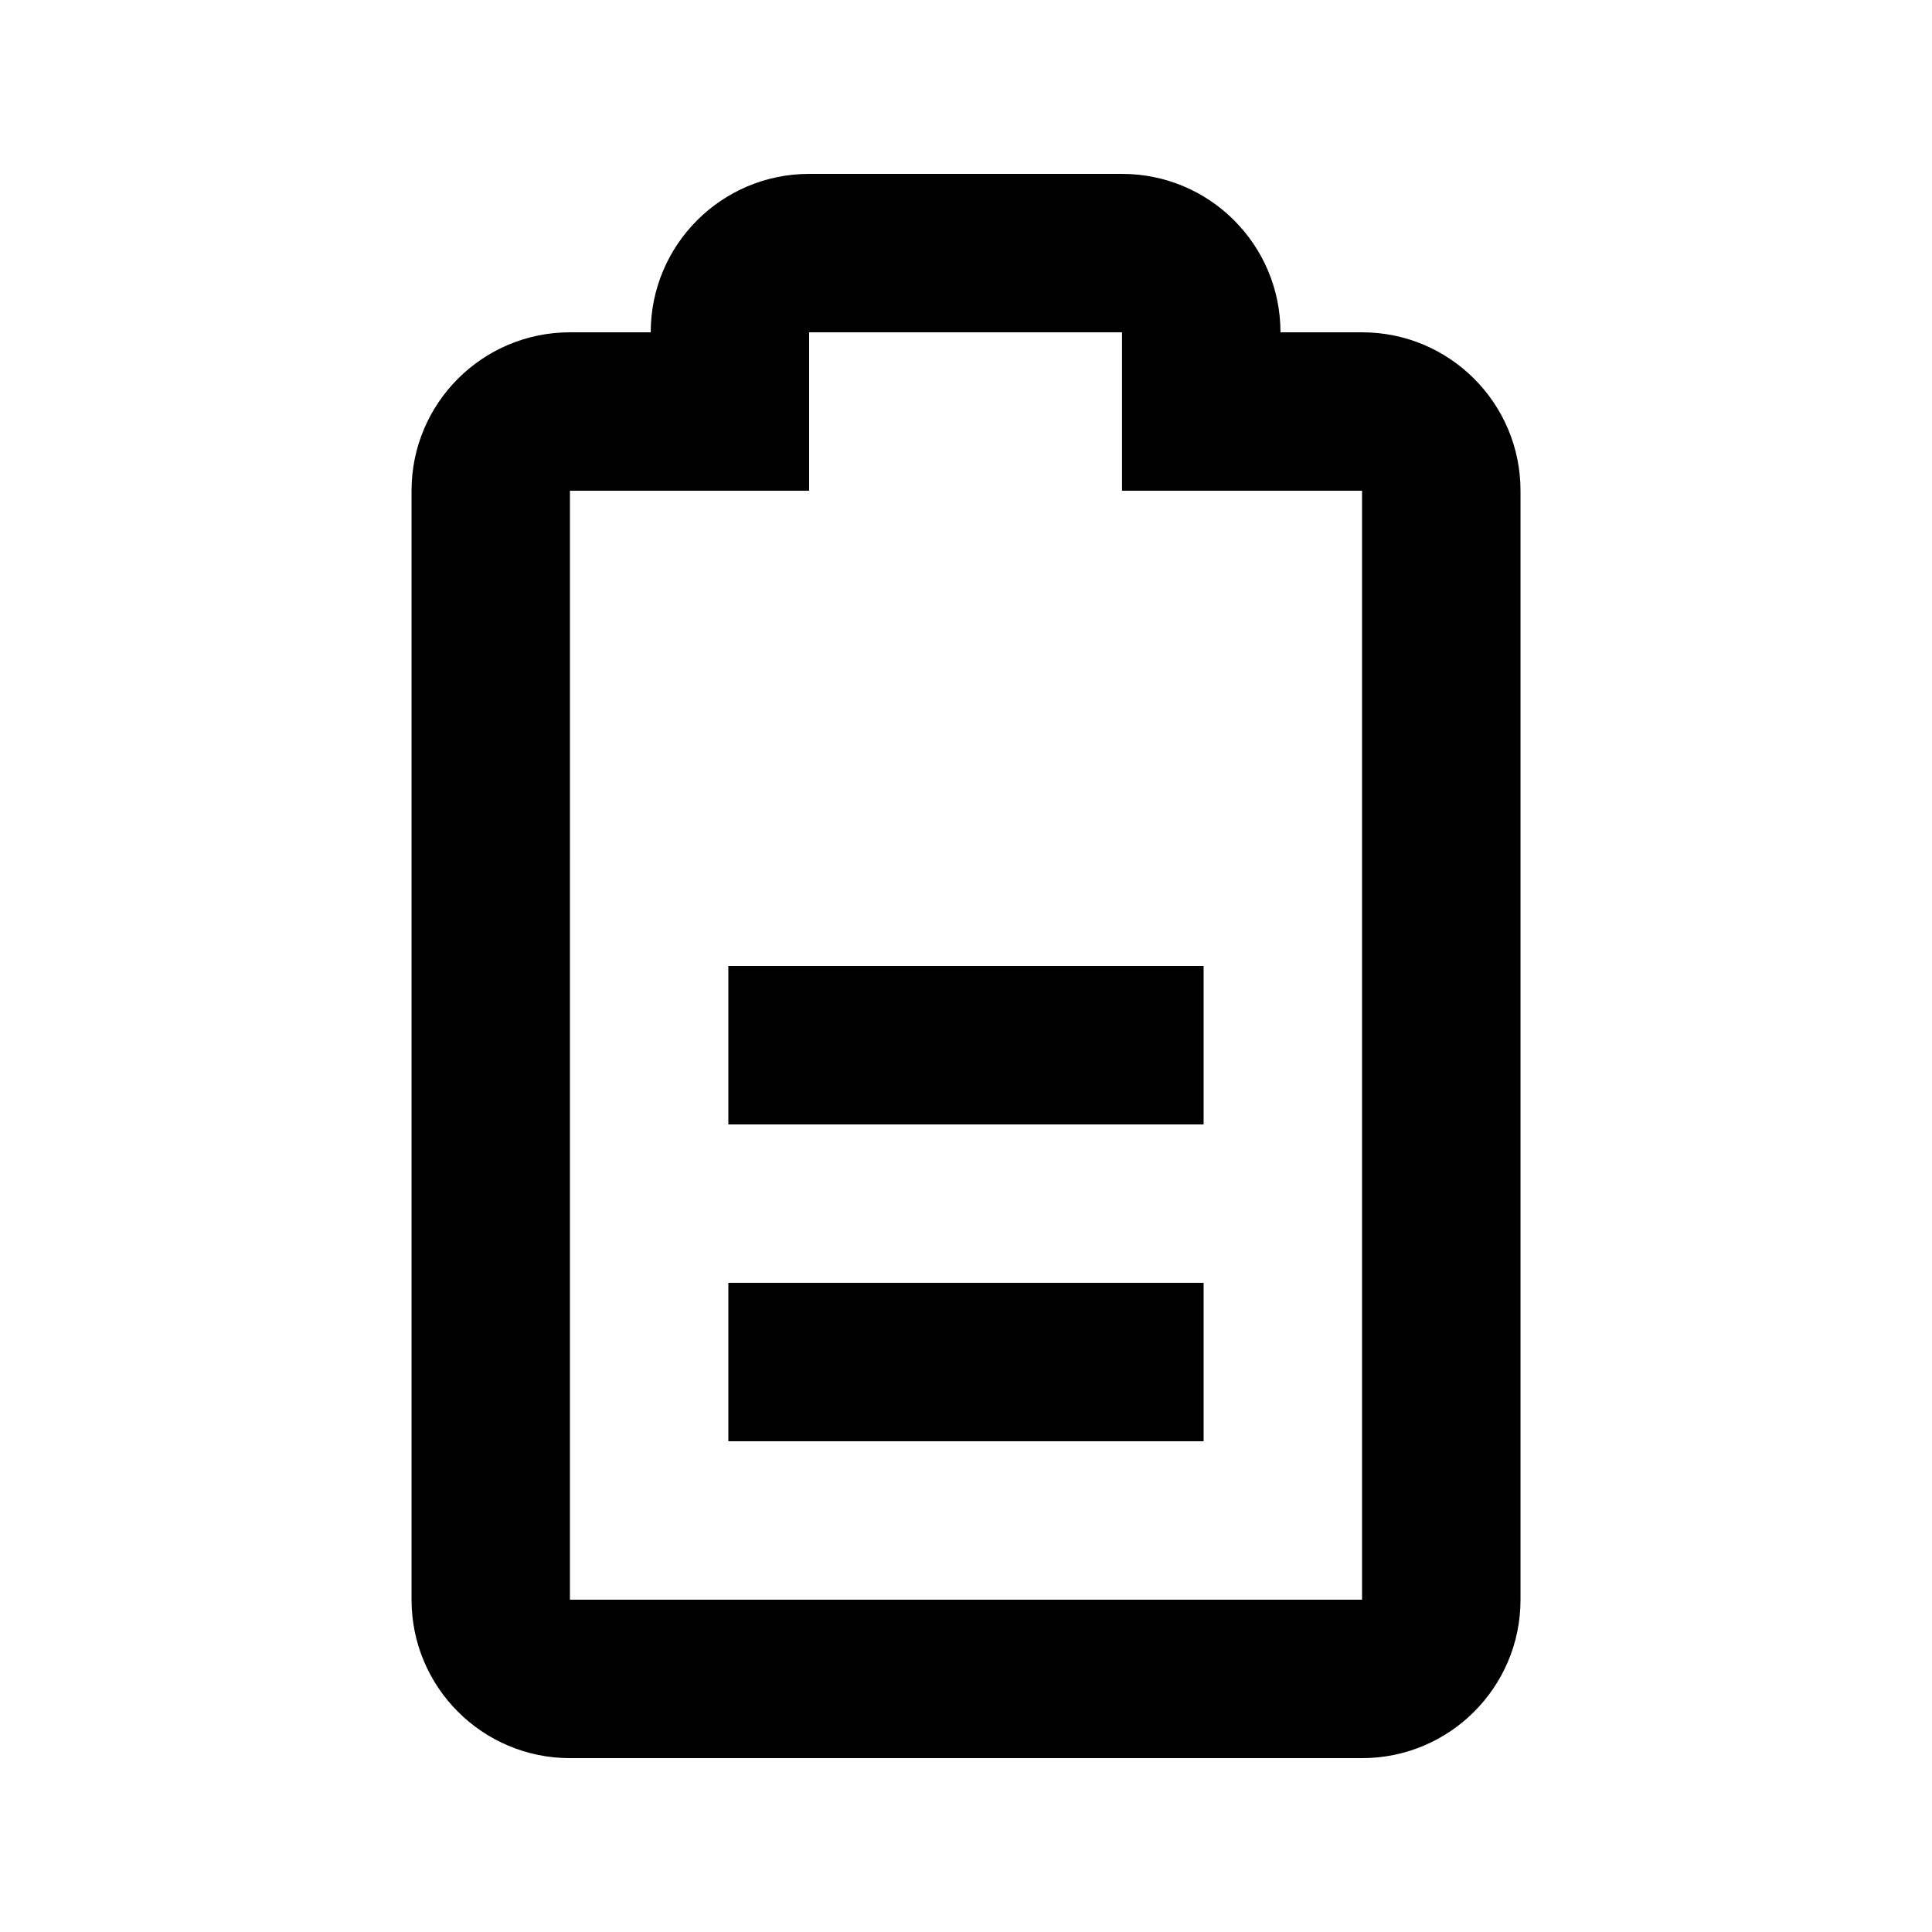
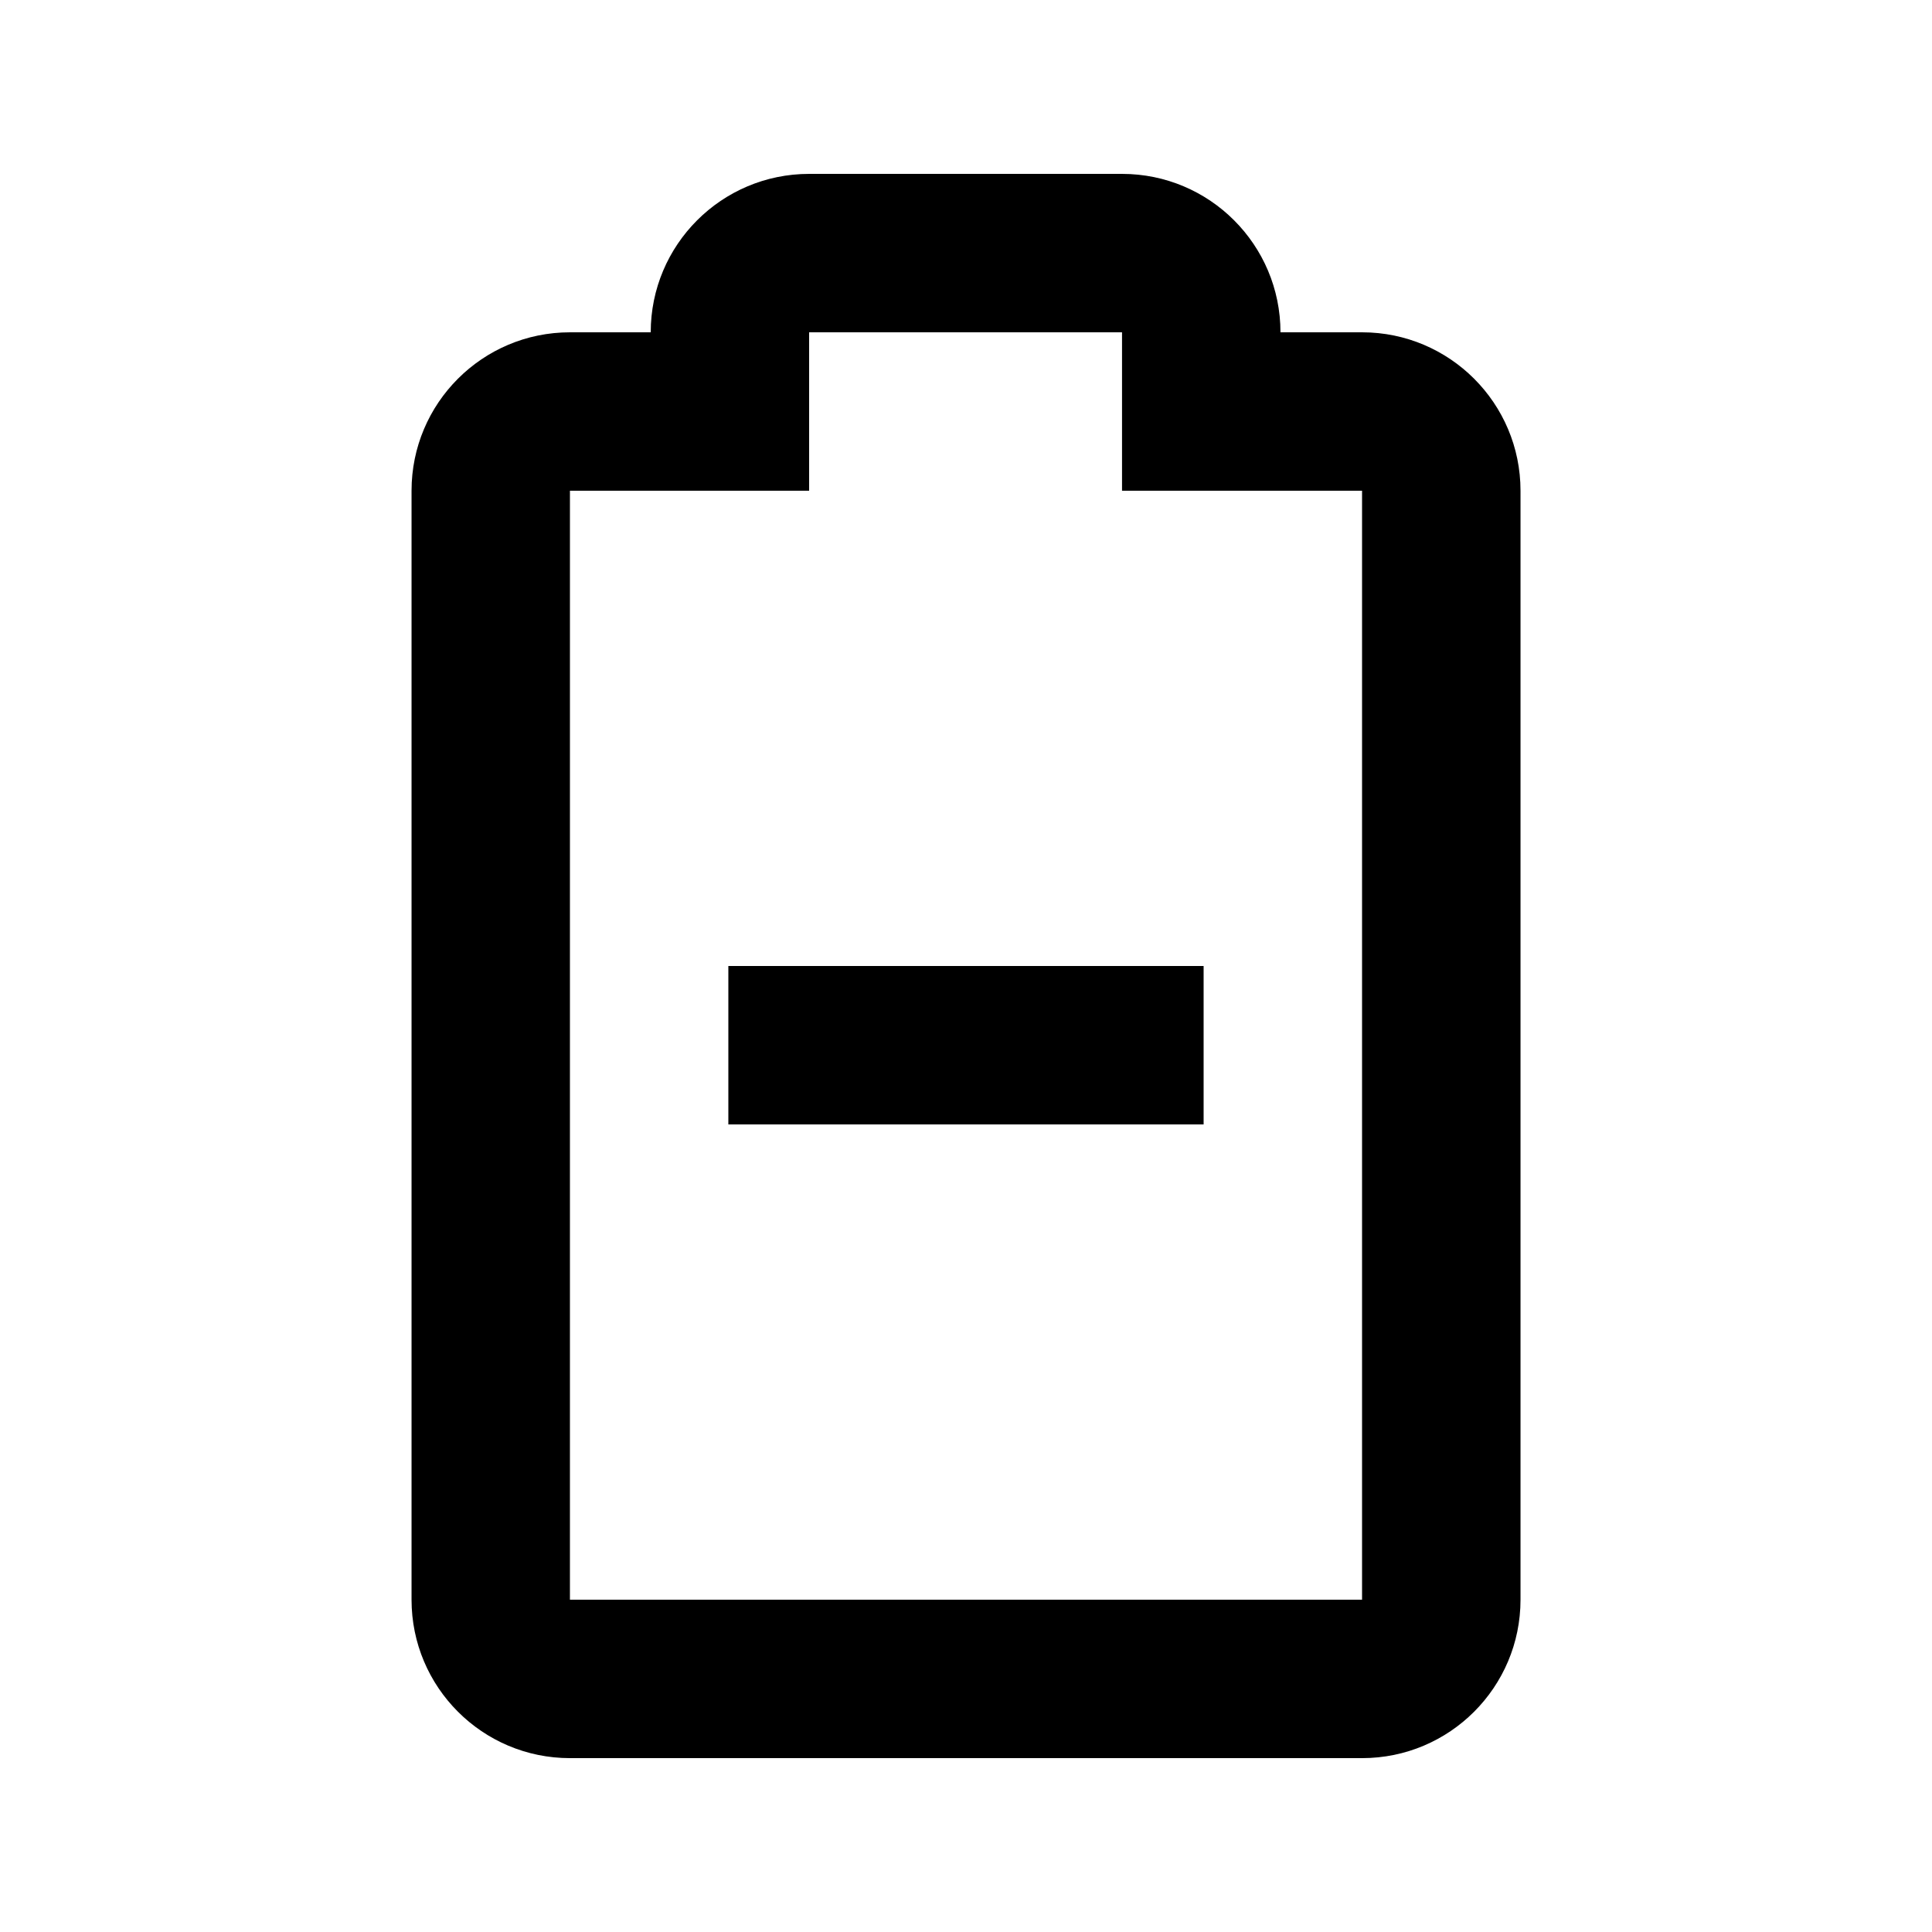
<svg xmlns="http://www.w3.org/2000/svg" fill="#000000" width="800px" height="800px" version="1.1" viewBox="144 144 512 512">
  <g>
    <path d="m295.04 274.05h63.387v-41.984h82.922v41.984h63.609v293.89h-209.92zm209.95-41.984h-21.652c0-23.188-18.797-41.984-41.984-41.984h-82.922c-23.188 0-41.984 18.797-41.984 41.984h-21.402c-23.188 0-41.984 18.797-41.984 41.984v293.89c0 23.188 18.797 41.984 41.984 41.984h209.92c23.188 0 41.984-18.797 41.984-41.984v-293.89c0-23.18-18.781-41.973-41.957-41.984h-21.652z" />
-     <path d="m337.02 483.96h125.95v41.984h-125.95z" />
    <path d="m337.02 400h125.95v41.984h-125.95z" />
  </g>
</svg>